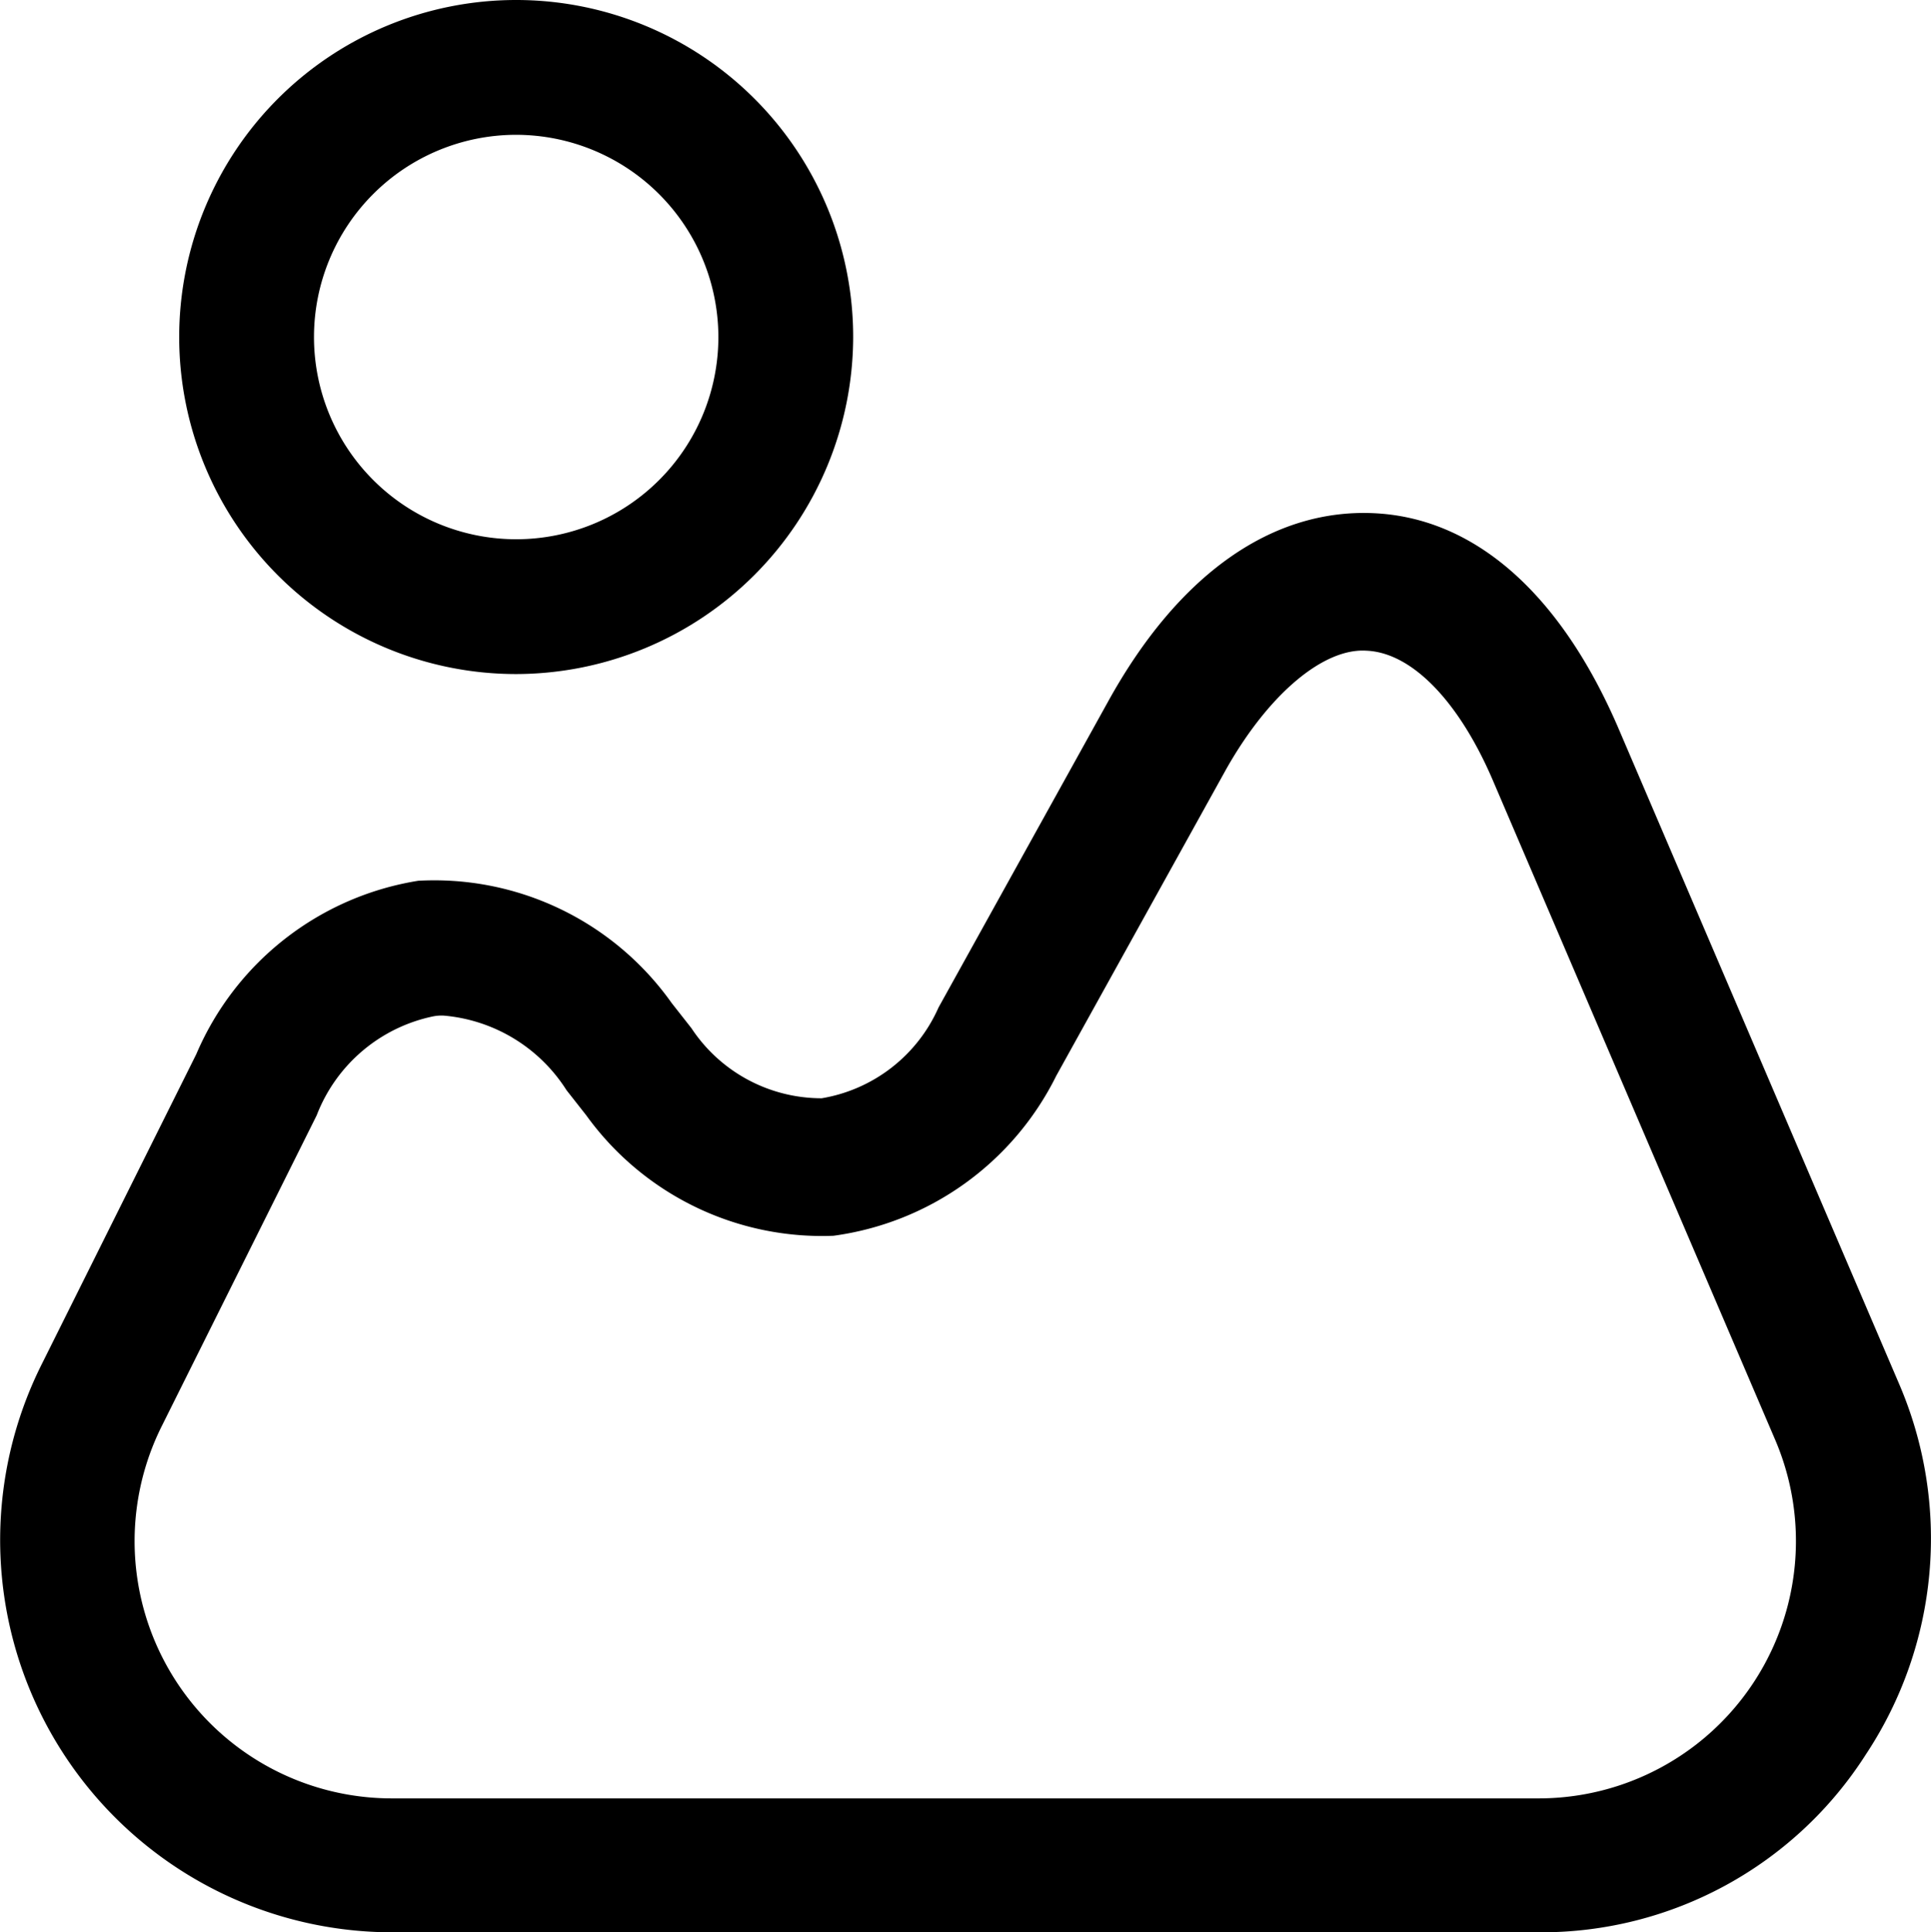
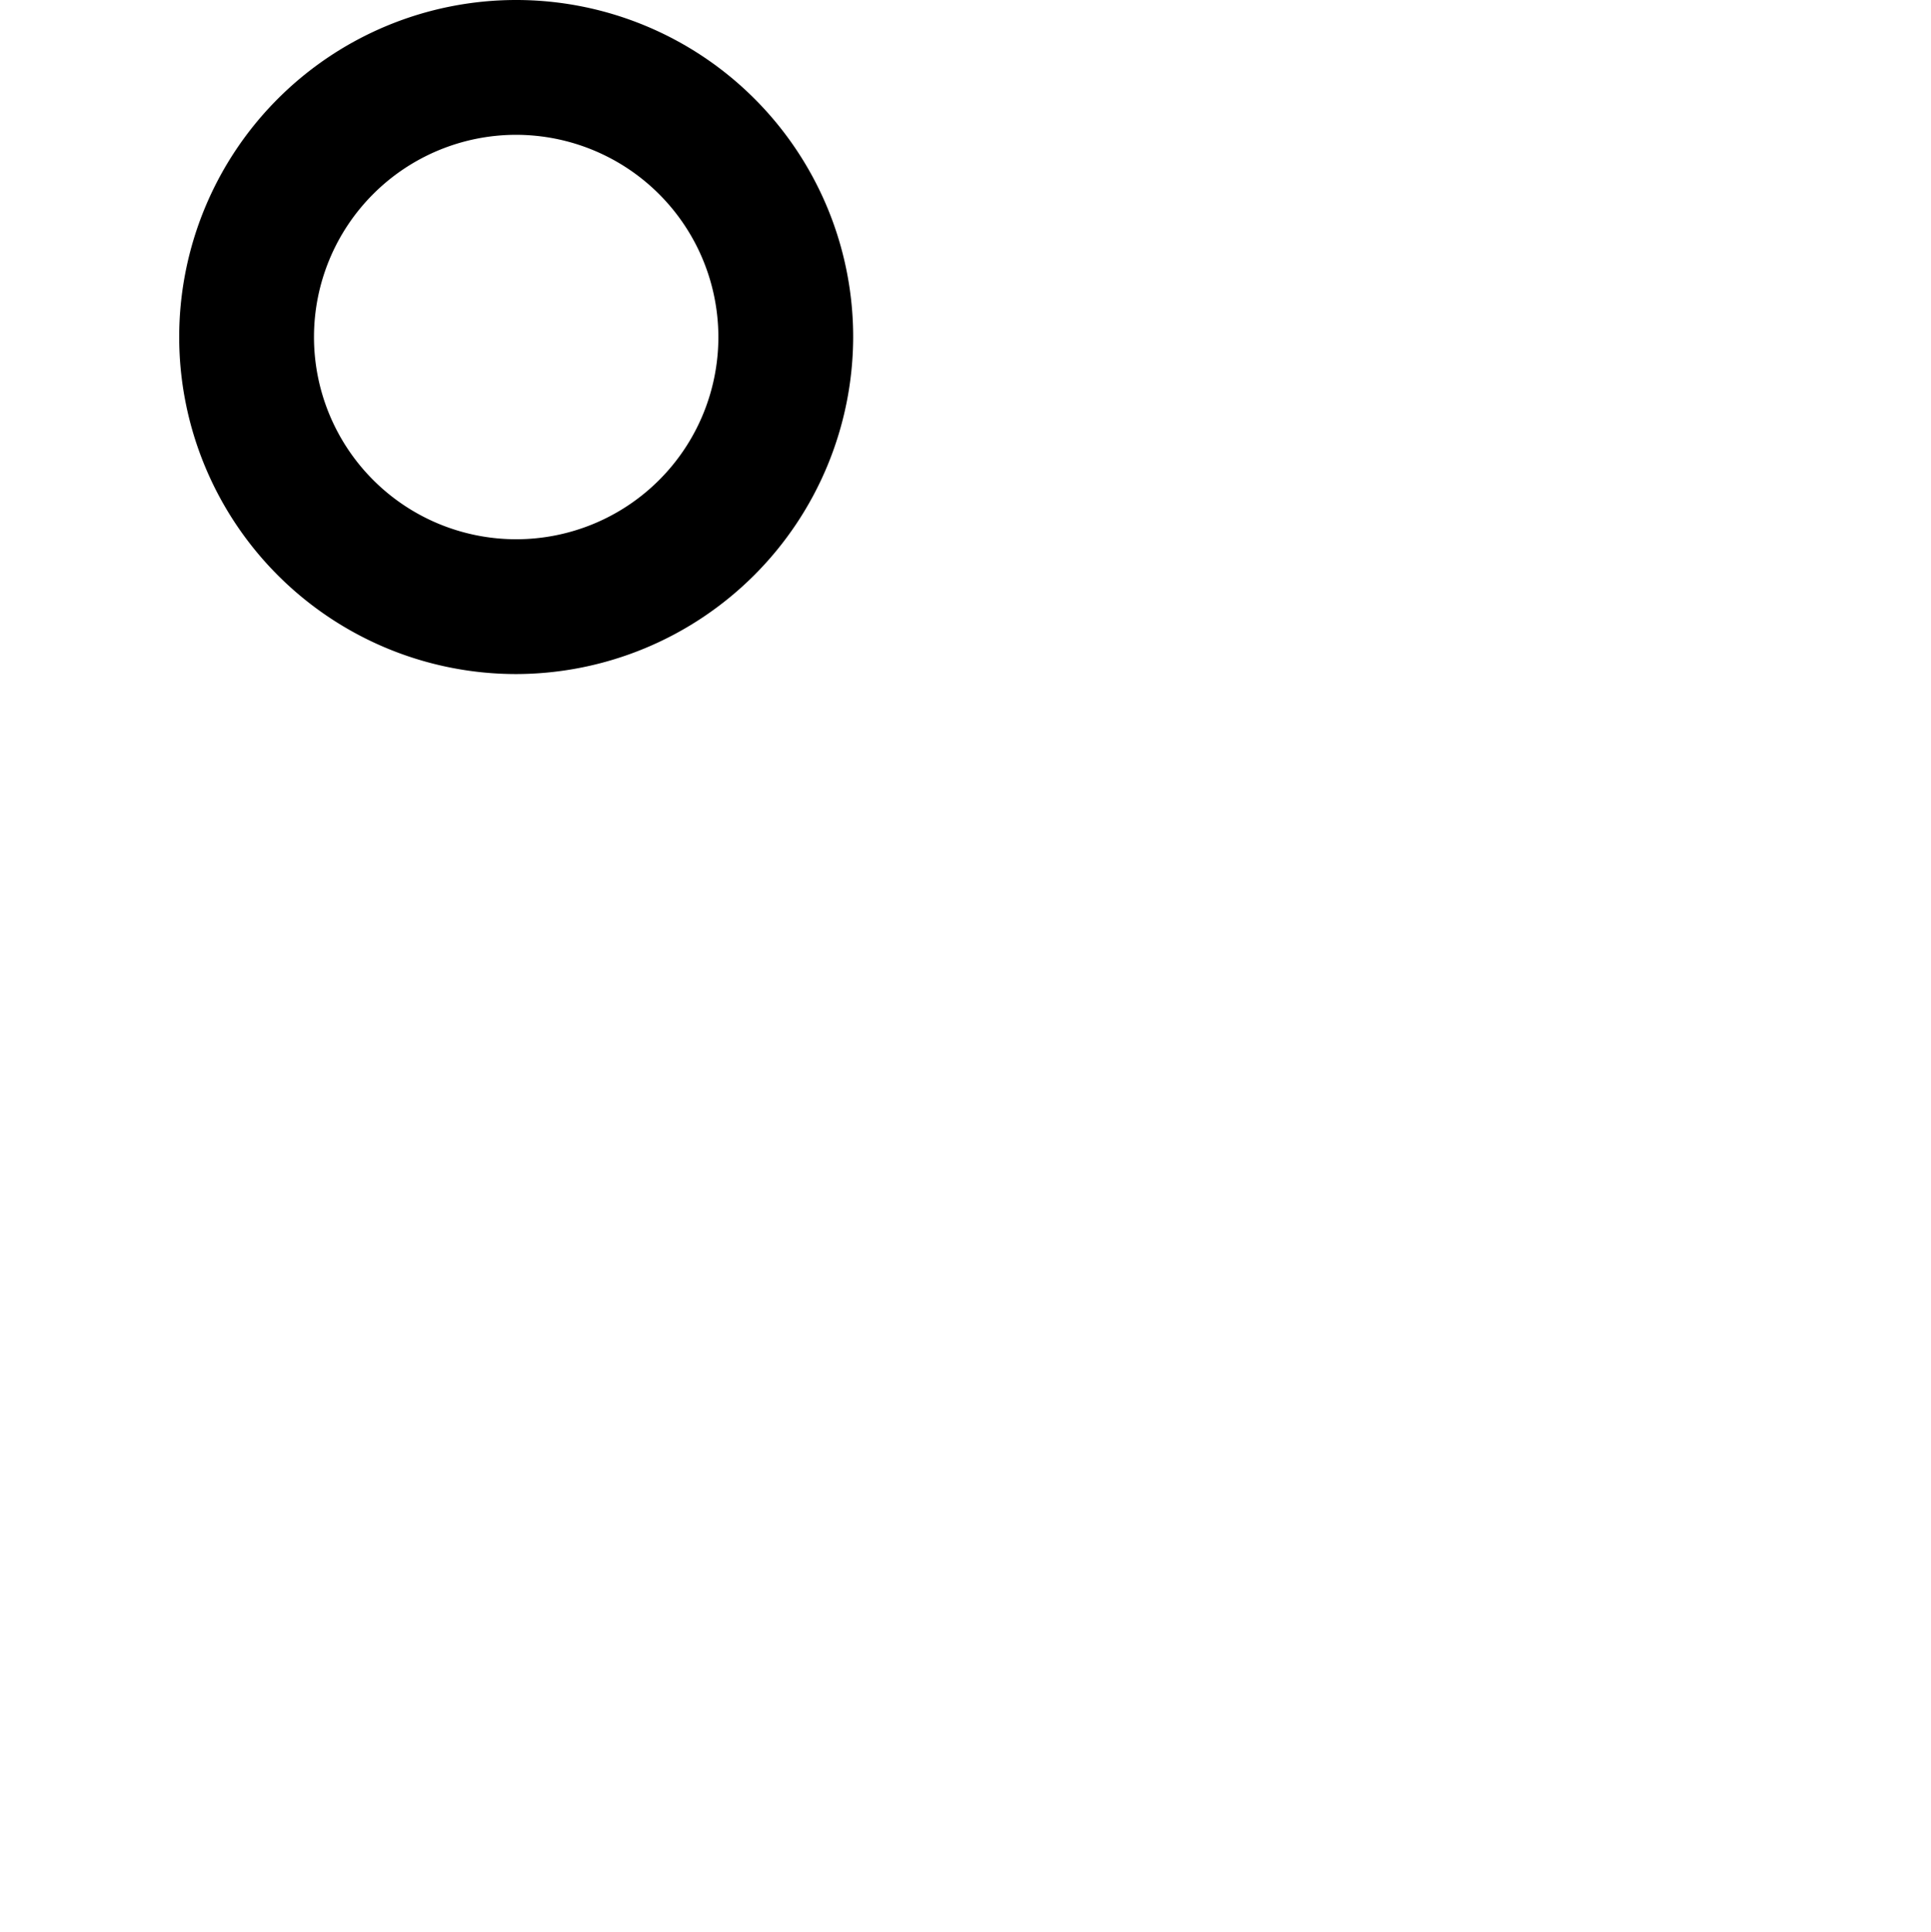
<svg xmlns="http://www.w3.org/2000/svg" width="21.488" height="21.5" viewBox="0 0 21.488 21.5">
  <g id="produksiyon" transform="translate(-1.226 -1.25)">
-     <path id="Path_46" data-name="Path 46" d="M18.36,22.75H5.59a4.365,4.365,0,0,1-3.9-6.32l1.72-3.45a3.243,3.243,0,0,1,2.47-1.93A3.237,3.237,0,0,1,8.7,12.41l.22.28a1.736,1.736,0,0,0,1.45.78,1.735,1.735,0,0,0,1.3-1.01l1.89-3.41c.78-1.41,1.82-2.14,2.95-2.09s2.08.9,2.72,2.38l3.13,7.31a4.35,4.35,0,0,1-.37,4.12A4.284,4.284,0,0,1,18.36,22.75ZM6.16,12.55a.487.487,0,0,0-.12.01,1.777,1.777,0,0,0-1.29,1.1L3.03,17.11a2.862,2.862,0,0,0,2.56,4.15H18.35a2.863,2.863,0,0,0,2.63-3.99L17.85,9.96c-.38-.9-.91-1.45-1.42-1.47-.47-.03-1.08.47-1.56,1.32l-1.89,3.41A3.254,3.254,0,0,1,10.5,15a3.235,3.235,0,0,1-2.75-1.34l-.22-.28A1.8,1.8,0,0,0,6.16,12.55Z" />
    <path id="Path_47" data-name="Path 47" d="M6.97,8.75A3.75,3.75,0,1,1,10.72,5,3.758,3.758,0,0,1,6.97,8.75Zm0-6A2.25,2.25,0,1,0,9.22,5,2.253,2.253,0,0,0,6.97,2.75Z" />
  </g>
</svg>